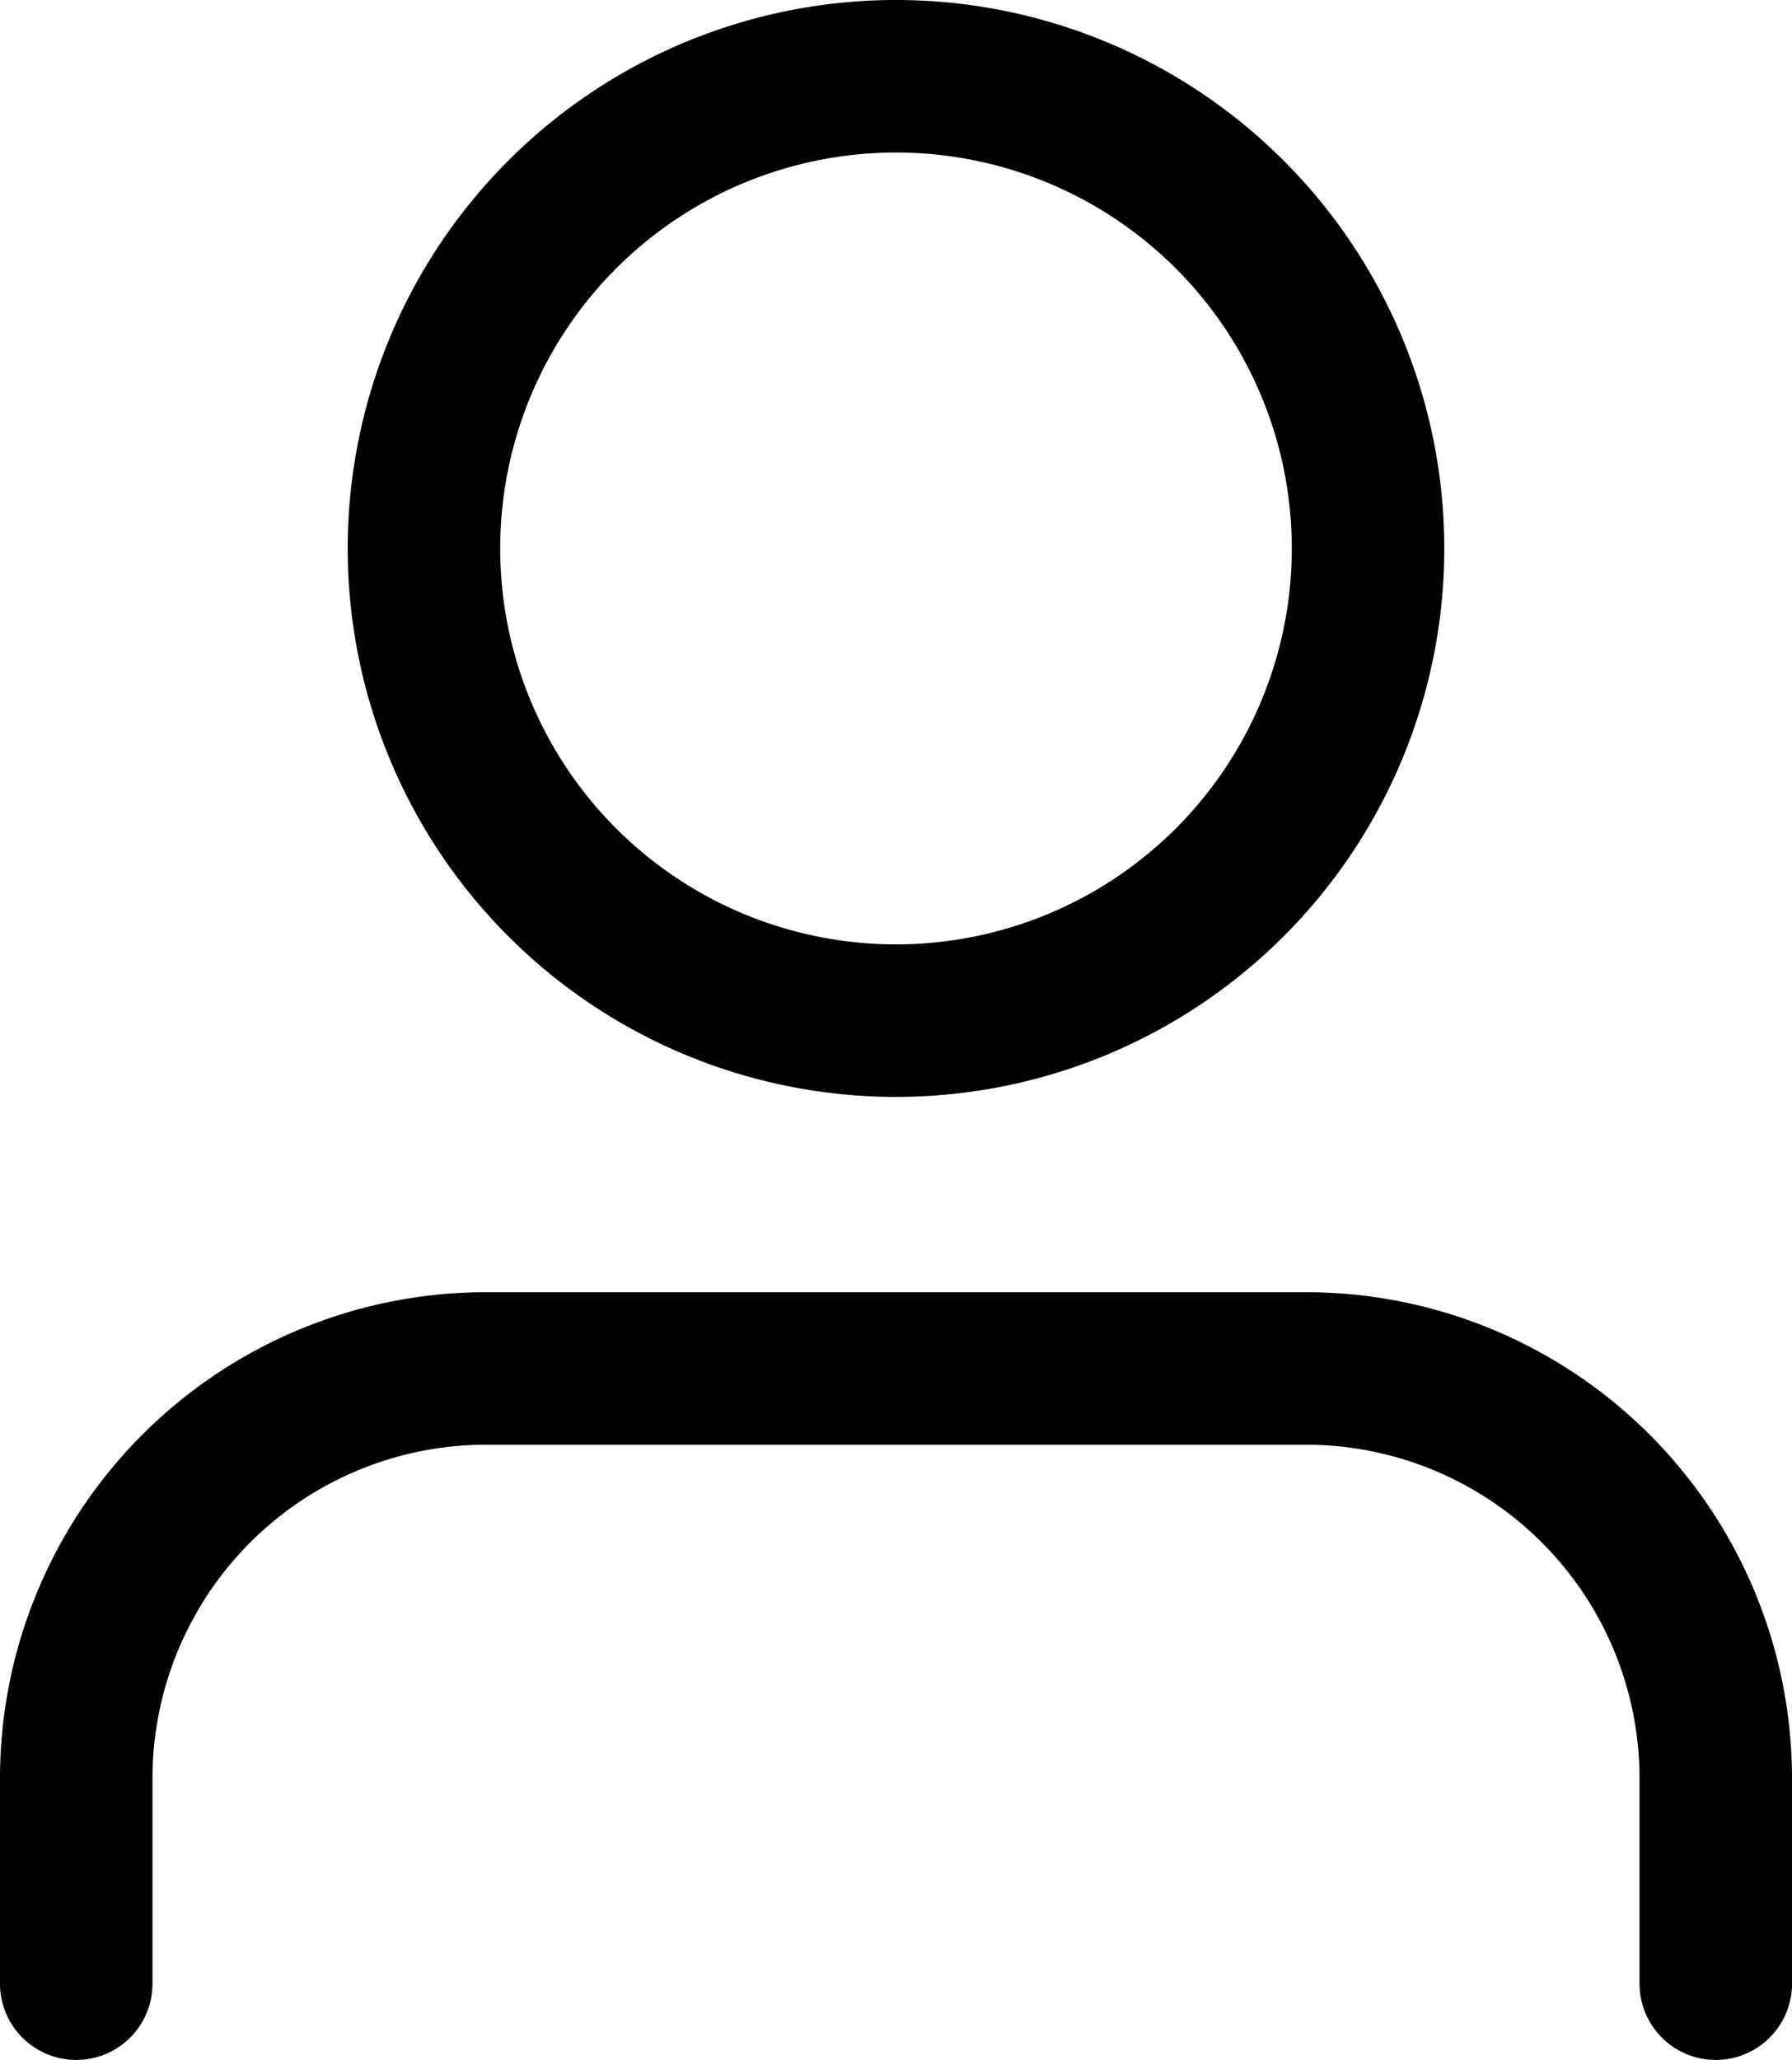
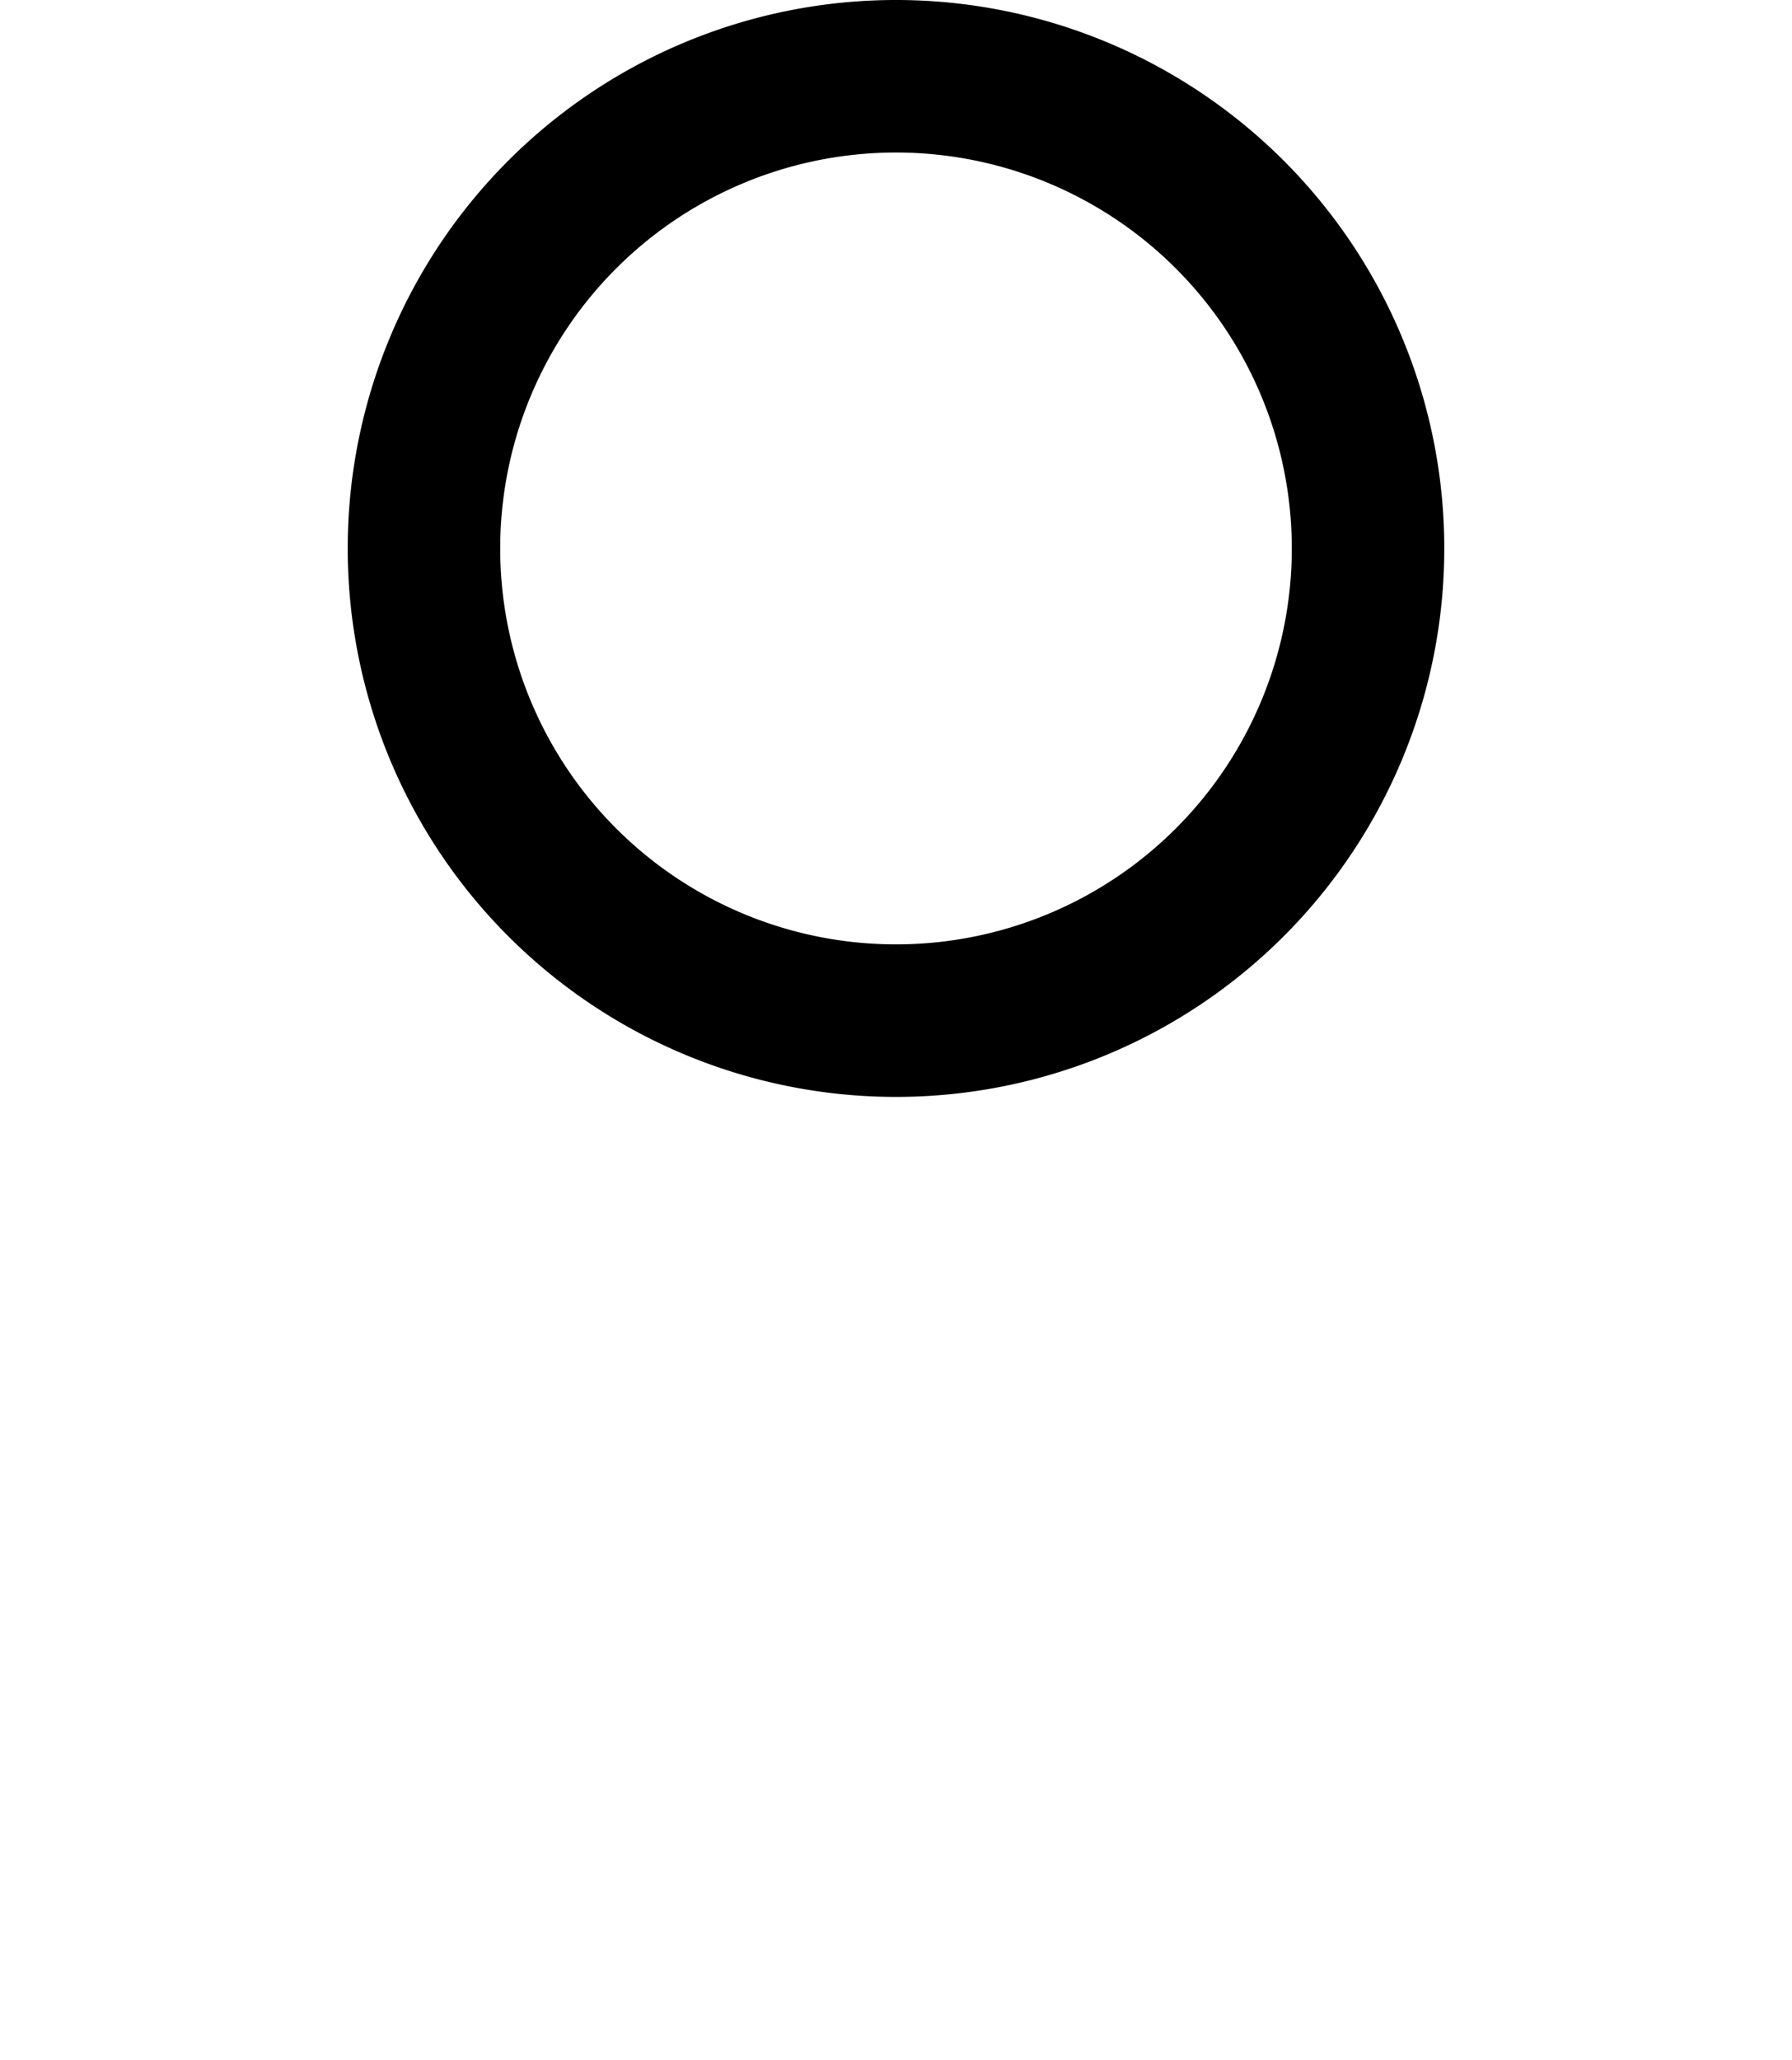
<svg xmlns="http://www.w3.org/2000/svg" width="35.256" height="40.511" viewBox="0 0 35.256 40.511">
  <g id="Icon_feather-user" data-name="Icon feather-user" transform="translate(1.5 1.5)">
-     <path id="Path_6" data-name="Path 6" d="M38.256,34.6V30.564A8.064,8.064,0,0,0,30.192,22.5H14.064A8.064,8.064,0,0,0,6,30.564V34.6" transform="translate(-6 2.915)" fill="none" stroke="#000" stroke-linecap="round" stroke-linejoin="round" stroke-width="3" />
    <path id="Path_7" data-name="Path 7" d="M30.574,13.787A9.287,9.287,0,1,1,21.287,4.5,9.287,9.287,0,0,1,30.574,13.787Z" transform="translate(-5.159 -4.5)" fill="none" stroke="#000" stroke-linecap="round" stroke-linejoin="round" stroke-width="3" />
  </g>
</svg>